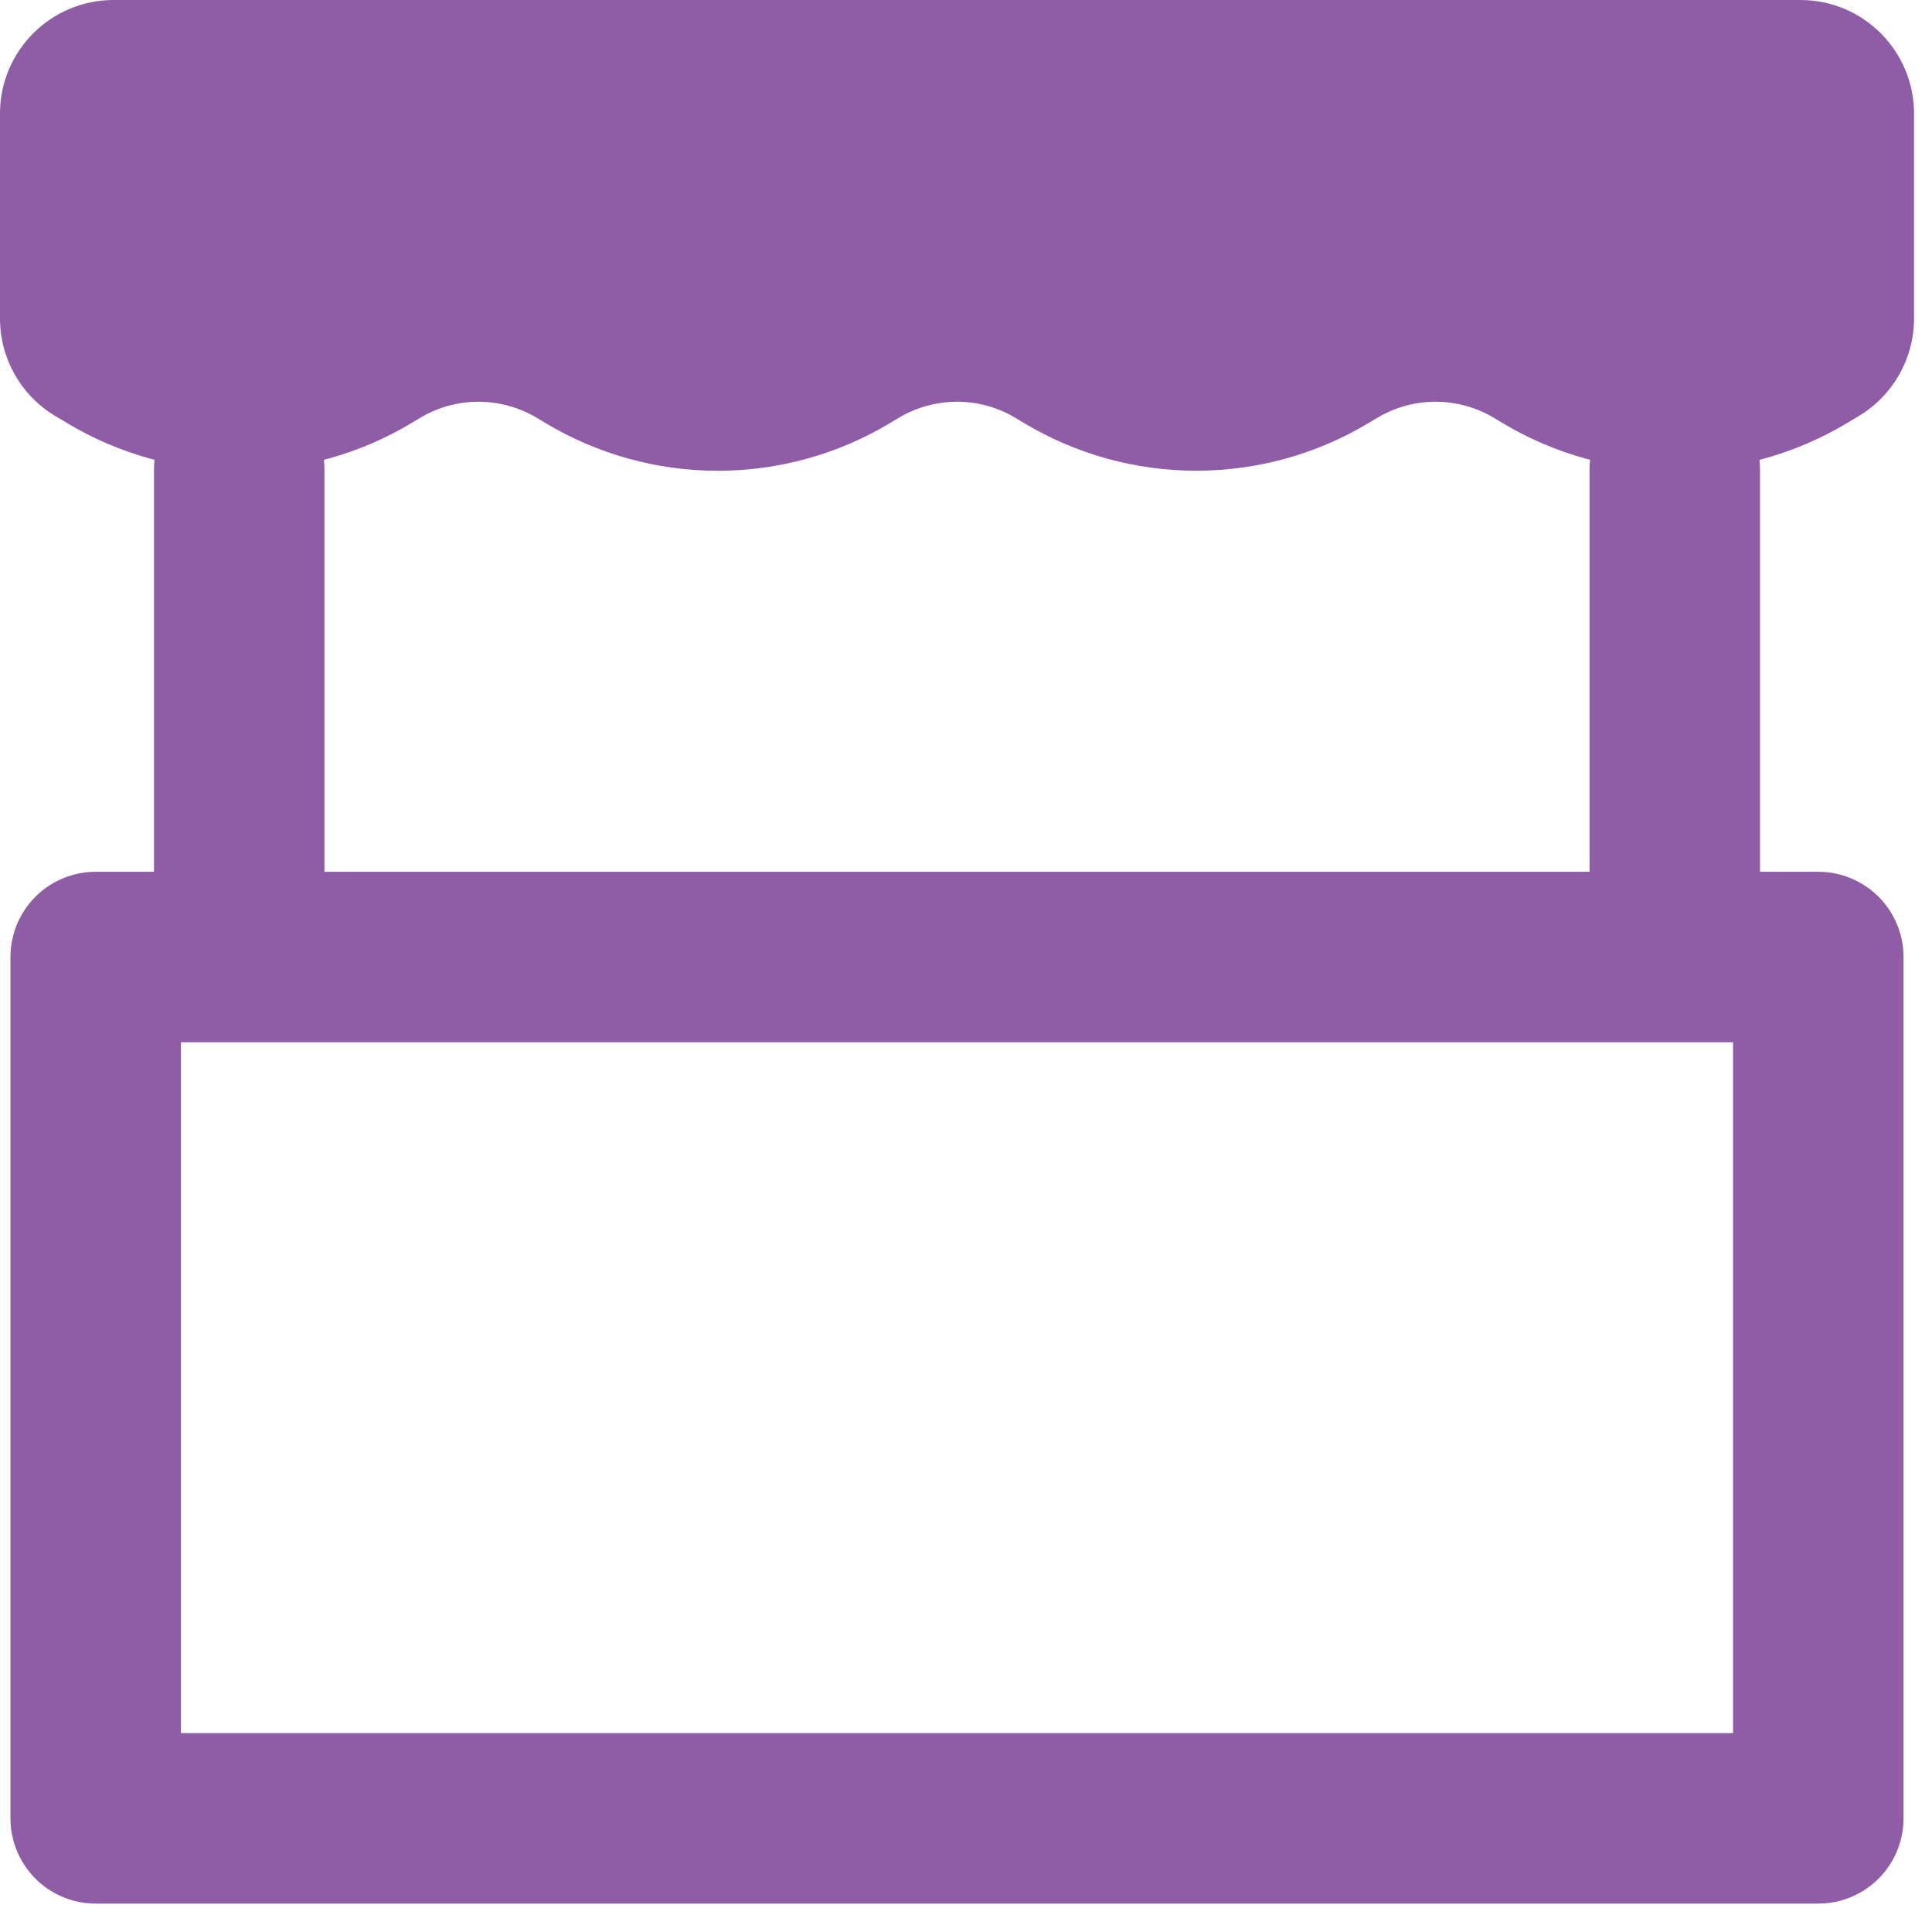
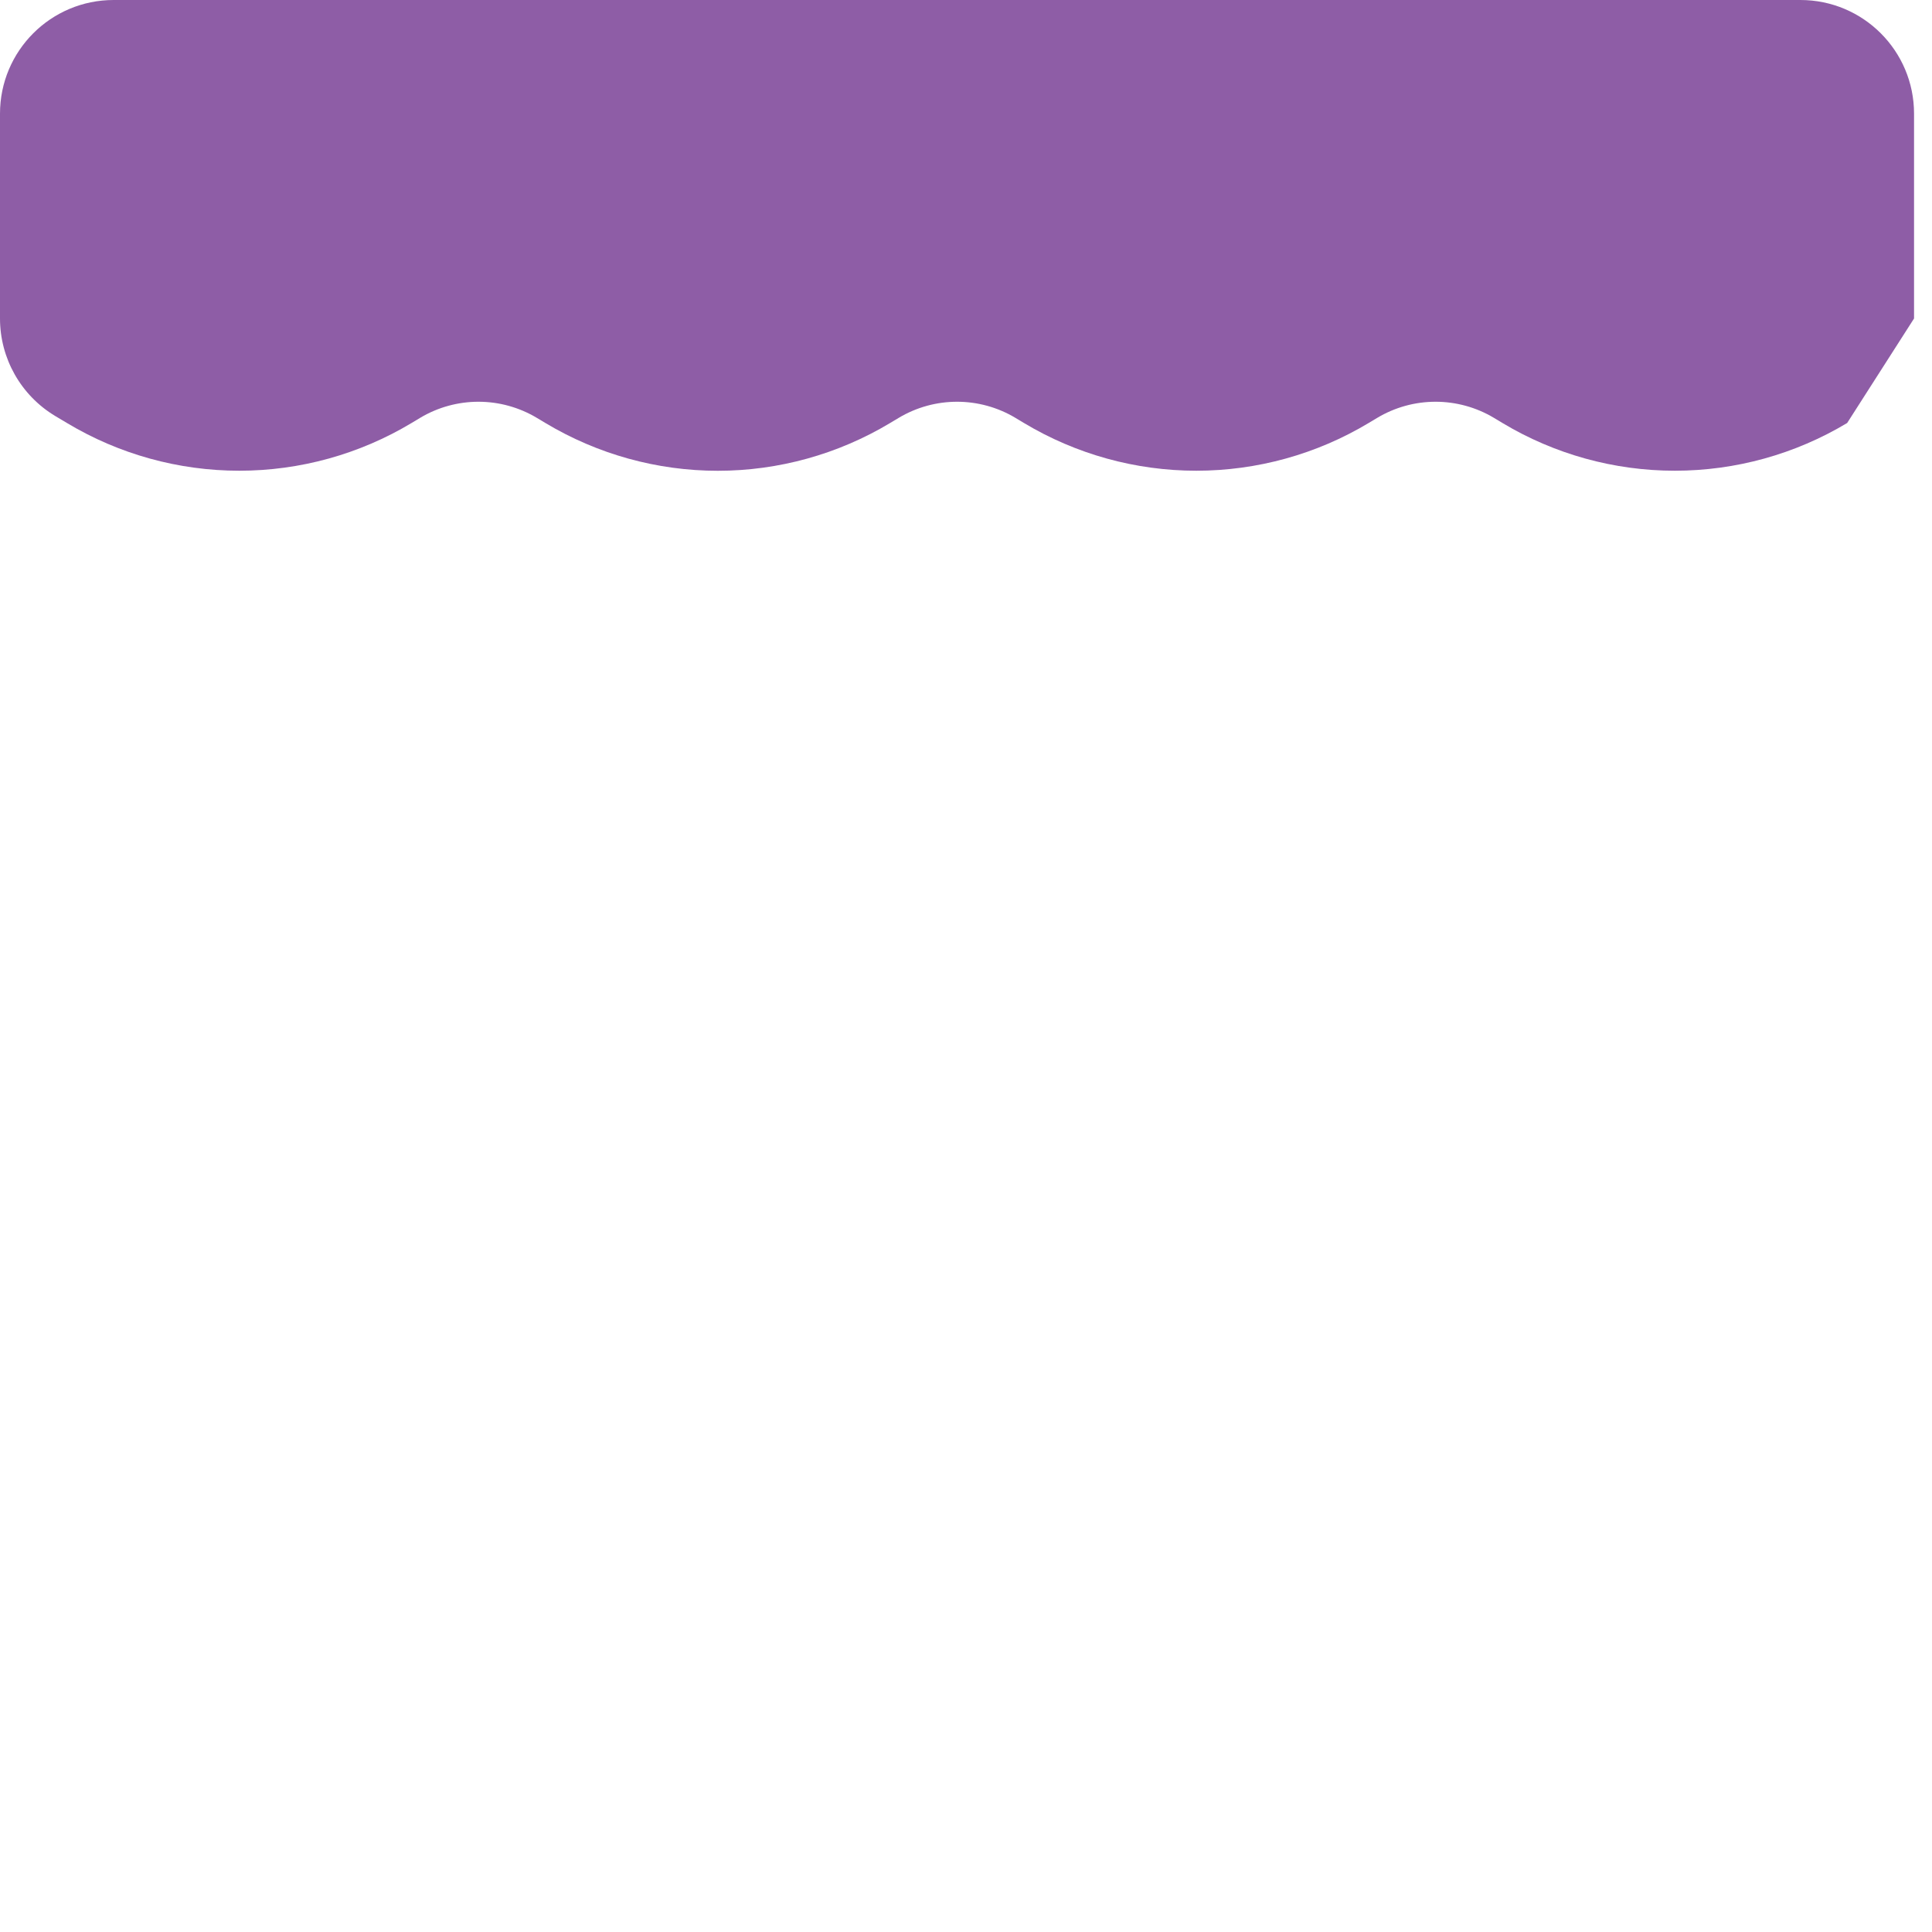
<svg xmlns="http://www.w3.org/2000/svg" width="34" height="34" viewBox="0 0 34 34" fill="none">
-   <path d="M0 2C0 0.895 0.895 0 2 0H31.684C32.789 0 33.684 0.895 33.684 2V5.605C33.684 6.307 33.316 6.958 32.714 7.32L32.507 7.444C31.591 7.994 30.543 8.284 29.474 8.284C28.406 8.284 27.357 7.994 26.441 7.444L26.293 7.355C25.659 6.975 24.867 6.975 24.233 7.356L24.086 7.444C23.17 7.994 22.121 8.284 21.053 8.284C19.985 8.284 18.936 7.994 18.02 7.444L17.872 7.355C17.238 6.975 16.446 6.975 15.812 7.356L15.665 7.444C14.749 7.994 13.7 8.285 12.632 8.285C11.563 8.285 10.515 7.994 9.598 7.444L9.451 7.356C8.817 6.975 8.025 6.975 7.391 7.355L7.243 7.444C6.327 7.994 5.279 8.284 4.211 8.284C3.142 8.284 2.094 7.994 1.178 7.444L0.97 7.32C0.368 6.958 0 6.307 0 5.605V2Z" fill="#8E5DA6" />
-   <path d="M4.21 8.263V16.842M29.473 8.263V16.842M1.684 16.842H31.999V32H1.684V16.842Z" stroke="#8E5DA6" stroke-width="3" stroke-linecap="round" stroke-linejoin="round" />
+   <path d="M0 2C0 0.895 0.895 0 2 0H31.684C32.789 0 33.684 0.895 33.684 2V5.605L32.507 7.444C31.591 7.994 30.543 8.284 29.474 8.284C28.406 8.284 27.357 7.994 26.441 7.444L26.293 7.355C25.659 6.975 24.867 6.975 24.233 7.356L24.086 7.444C23.17 7.994 22.121 8.284 21.053 8.284C19.985 8.284 18.936 7.994 18.02 7.444L17.872 7.355C17.238 6.975 16.446 6.975 15.812 7.356L15.665 7.444C14.749 7.994 13.7 8.285 12.632 8.285C11.563 8.285 10.515 7.994 9.598 7.444L9.451 7.356C8.817 6.975 8.025 6.975 7.391 7.355L7.243 7.444C6.327 7.994 5.279 8.284 4.211 8.284C3.142 8.284 2.094 7.994 1.178 7.444L0.97 7.32C0.368 6.958 0 6.307 0 5.605V2Z" fill="#8E5DA6" />
</svg>